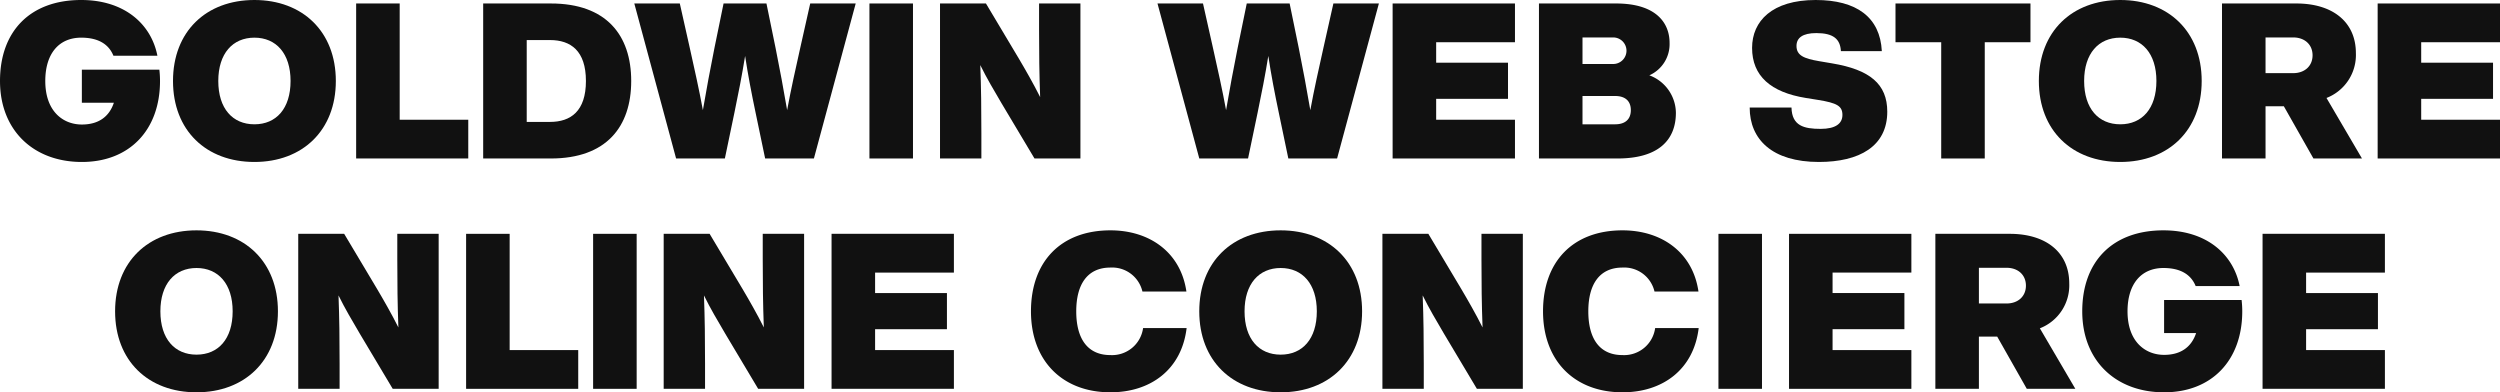
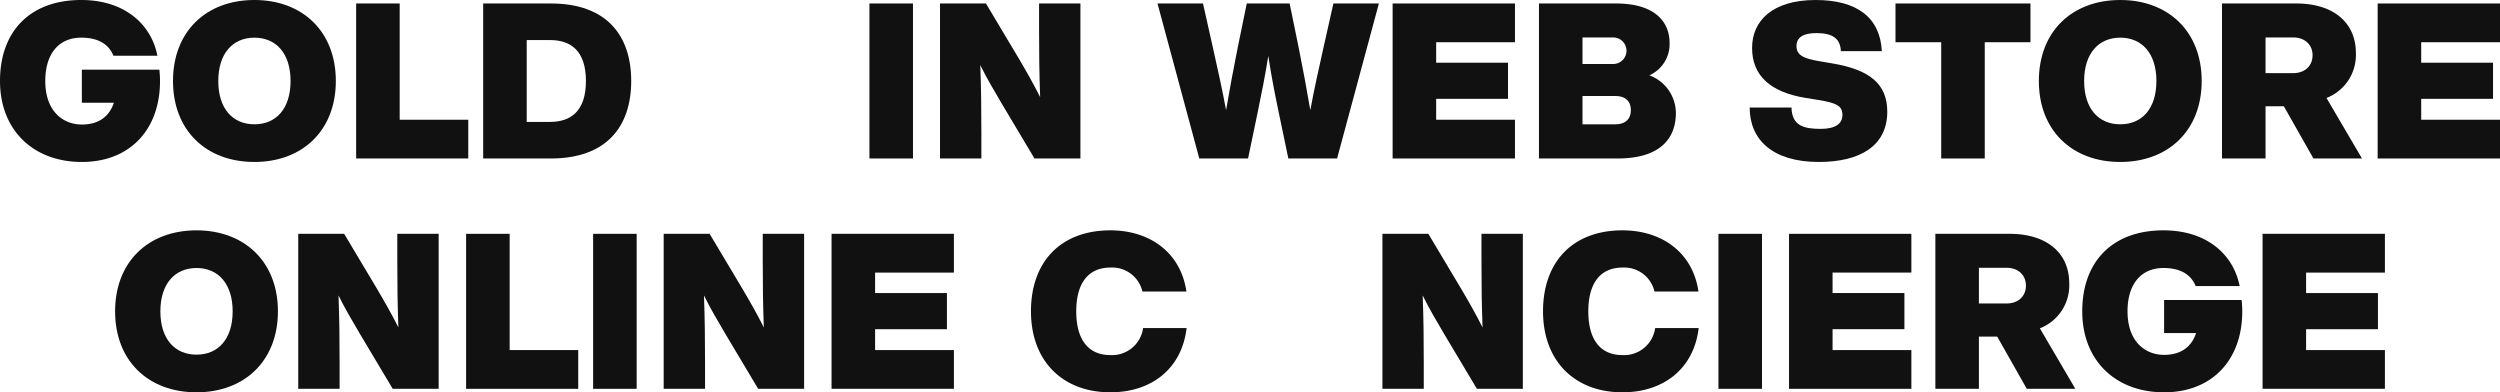
<svg xmlns="http://www.w3.org/2000/svg" id="レイヤー_1" data-name="レイヤー 1" viewBox="0 0 650 102">
  <defs>
    <style>.cls-1{fill:#111;}.cls-2{fill:none;}</style>
  </defs>
  <path class="cls-1" d="M137.255,267.345c0,12.736-7.925,21.056-20.32,21.056-12.622,0-21.282-8.264-21.282-21.056,0-12.905,7.811-21.055,21.112-21.055,11.321,0,18.226,6.339,19.81,14.49h-11.433c-1.076-2.661-3.509-4.698-8.377-4.698-5.773,0-9.339,4.132-9.339,11.263,0,7.981,4.698,11.32,9.509,11.32,4.415,0,7.131-2.095,8.321-5.66H116.934v-8.603h20.15A25.578,25.578,0,0,1,137.255,267.345Z" transform="translate(-95.652 -246.29)" />
  <path class="cls-1" d="M140.633,267.345c0-12.848,8.603-21.055,21.168-21.055,12.509,0,21.169,8.206,21.169,21.055s-8.66,21.056-21.169,21.056C149.236,288.401,140.633,280.193,140.633,267.345Zm30.565,0c0-7.131-3.736-11.263-9.397-11.263s-9.396,4.132-9.396,11.263c0,7.189,3.736,11.264,9.396,11.264S171.198,274.534,171.198,267.345Z" transform="translate(-95.652 -246.29)" />
  <path class="cls-1" d="M217.401,277.421v10.075h-29.15v-40.3h11.32v30.226Z" transform="translate(-95.652 -246.29)" />
  <path class="cls-1" d="M259.767,267.345c0,11.887-6.452,20.151-20.886,20.151H221.278v-40.3h17.603C253.315,247.195,259.767,255.459,259.767,267.345Zm-11.774,0c0-7.867-3.962-10.64-9.338-10.64h-6.056v21.282h6.056C244.032,277.986,247.994,275.213,247.994,267.345Z" transform="translate(-95.652 -246.29)" />
-   <path class="cls-1" d="M318.135,247.195l-10.867,40.3H294.589l-2.49-11.943c-1.019-4.867-1.981-9.792-2.717-14.716-.793,4.924-1.754,9.849-2.774,14.716l-2.49,11.943H271.438l-10.867-40.3h11.83l2.604,11.603c1.188,5.321,2.434,10.867,3.397,16.131.905-5.264,1.924-10.81,3-16.131l2.377-11.603h11.151l2.377,11.603c1.076,5.321,2.095,10.867,3.001,16.131.961-5.264,2.207-10.81,3.396-16.131l2.604-11.603Z" transform="translate(-95.652 -246.29)" />
  <path class="cls-1" d="M321.706,247.195h11.321v40.3H321.706Z" transform="translate(-95.652 -246.29)" />
  <path class="cls-1" d="M376.563,247.195v40.3H364.62l-8.547-14.32c-2.094-3.566-3.849-6.51-5.546-9.962.226,6,.283,11.377.283,17.717v6.566H340.055v-40.3h11.943l8.547,14.32c1.641,2.774,3.792,6.51,5.546,10.019-.226-6-.282-11.434-.282-17.773v-6.566Z" transform="translate(-95.652 -246.29)" />
  <path class="cls-1" d="M454.164,247.195l-10.867,40.3H430.618l-2.49-11.943c-1.019-4.867-1.981-9.792-2.717-14.716-.793,4.924-1.754,9.849-2.774,14.716l-2.49,11.943H407.467l-10.867-40.3h11.83l2.604,11.603c1.188,5.321,2.434,10.867,3.397,16.131.905-5.264,1.924-10.81,3-16.131l2.377-11.603H430.957l2.377,11.603c1.076,5.321,2.095,10.867,3.001,16.131.961-5.264,2.207-10.81,3.395-16.131l2.604-11.603Z" transform="translate(-95.652 -246.29)" />
  <path class="cls-1" d="M469.055,257.27v5.321h18.678v9.396h-18.678v5.434h20.489v10.075h-31.81v-40.3h31.81V257.27Z" transform="translate(-95.652 -246.29)" />
  <path class="cls-1" d="M531.384,275.609c0,7.131-4.584,11.886-15.169,11.886h-20.433v-40.3h20.037c10.471,0,13.923,5.094,13.923,10.245a8.876,8.876,0,0,1-5.264,8.433A10.516,10.516,0,0,1,531.384,275.609Zm-24.282-19.584v6.905h7.924a3.453,3.453,0,1,0,0-6.905Zm12.565,18.904c0-2.433-1.528-3.679-4.075-3.679h-8.491v7.359h8.491C518.139,278.609,519.667,277.363,519.667,274.929Z" transform="translate(-95.652 -246.29)" />
  <path class="cls-1" d="M550.571,274.25h10.867c.114,4.755,3.227,5.547,7.585,5.547,3.849,0,5.661-1.358,5.661-3.623,0-2.321-1.415-3.113-6.34-3.906l-3.169-.509c-9.113-1.472-13.981-5.717-13.981-13.018,0-6.962,5.208-12.452,16.527-12.452,10.641,0,16.754,4.471,17.207,13.301H574.287c-.17-3.17-1.981-4.697-6.396-4.697-3.565,0-5.15,1.245-5.15,3.339,0,2.434,1.867,3.283,5.887,3.962l3.339.567c9.849,1.641,14.376,5.376,14.376,12.565,0,9-7.245,13.075-17.773,13.075C556.402,288.401,550.571,282.515,550.571,274.25Z" transform="translate(-95.652 -246.29)" />
  <path class="cls-1" d="M623.575,257.27h-11.887v30.226h-11.32V257.27h-11.887V247.195h35.094Z" transform="translate(-95.652 -246.29)" />
  <path class="cls-1" d="M625.754,267.345c0-12.848,8.603-21.055,21.168-21.055,12.509,0,21.169,8.206,21.169,21.055s-8.66,21.056-21.169,21.056C634.357,288.401,625.754,280.193,625.754,267.345Zm30.565,0c0-7.131-3.736-11.263-9.397-11.263s-9.396,4.132-9.396,11.263c0,7.189,3.736,11.264,9.396,11.264S656.319,274.534,656.319,267.345Z" transform="translate(-95.652 -246.29)" />
  <path class="cls-1" d="M689.447,273.911h-4.755v13.585H673.372v-40.3H692.73c9.282,0,15.452,4.698,15.452,12.905a11.979,11.979,0,0,1-7.642,11.66l9.226,15.736H697.145Zm-4.755-8.603h7.189c3,0,5.037-1.867,5.037-4.641s-2.037-4.641-5.037-4.641h-7.189Z" transform="translate(-95.652 -246.29)" />
  <path class="cls-1" d="M725.163,257.27v5.321h18.678v9.396h-18.678v5.434h20.489v10.075h-31.81v-40.3h31.81V257.27Z" transform="translate(-95.652 -246.29)" />
  <path class="cls-1" d="M125.577,327.234c0-12.848,8.603-21.055,21.168-21.055,12.509,0,21.169,8.206,21.169,21.055s-8.66,21.056-21.169,21.056C134.18,348.29,125.577,340.082,125.577,327.234Zm30.565,0c0-7.131-3.736-11.263-9.397-11.263s-9.396,4.132-9.396,11.263c0,7.189,3.736,11.264,9.396,11.264S156.142,334.423,156.142,327.234Z" transform="translate(-95.652 -246.29)" />
  <path class="cls-1" d="M209.704,307.084v40.3H197.76l-8.547-14.32c-2.094-3.566-3.849-6.51-5.546-9.962.226,6,.282,11.377.282,17.717v6.566h-10.754v-40.3h11.943l8.547,14.32c1.641,2.774,3.792,6.51,5.546,10.018-.226-6-.282-11.434-.282-17.773v-6.566Z" transform="translate(-95.652 -246.29)" />
  <path class="cls-1" d="M245.991,337.31v10.075h-29.15v-40.3h11.321V337.31Z" transform="translate(-95.652 -246.29)" />
  <path class="cls-1" d="M249.862,307.084h11.32v40.3h-11.32Z" transform="translate(-95.652 -246.29)" />
  <path class="cls-1" d="M304.719,307.084v40.3H292.776l-8.547-14.32c-2.094-3.566-3.849-6.51-5.546-9.962.226,6,.282,11.377.282,17.717v6.566h-10.754v-40.3h11.943l8.547,14.32c1.641,2.774,3.792,6.51,5.546,10.018-.226-6-.282-11.434-.282-17.773v-6.566Z" transform="translate(-95.652 -246.29)" />
  <path class="cls-1" d="M323.177,317.159V322.48h18.678v9.396h-18.678V337.31h20.489v10.075h-31.81v-40.3h31.81V317.159Z" transform="translate(-95.652 -246.29)" />
  <path class="cls-1" d="M363.704,327.234c0-12.905,7.754-21.055,20.659-21.055,10.188,0,18.282,5.716,19.754,15.904H392.683a8.078,8.078,0,0,0-8.321-6.226c-5.943,0-8.886,4.302-8.886,11.377,0,7.132,2.943,11.377,8.886,11.377a8.137,8.137,0,0,0,8.491-7.018h11.32c-1.302,10.811-9.396,16.697-19.811,16.697C371.911,348.29,363.704,340.14,363.704,327.234Z" transform="translate(-95.652 -246.29)" />
-   <path class="cls-1" d="M407.461,327.234c0-12.848,8.603-21.055,21.168-21.055,12.509,0,21.169,8.206,21.169,21.055S441.138,348.29,428.629,348.29C416.064,348.29,407.461,340.082,407.461,327.234Zm30.564,0c0-7.131-3.735-11.263-9.396-11.263s-9.396,4.132-9.396,11.263c0,7.189,3.736,11.264,9.396,11.264S438.025,334.423,438.025,327.234Z" transform="translate(-95.652 -246.29)" />
  <path class="cls-1" d="M491.588,307.084v40.3H479.645l-8.547-14.32c-2.094-3.566-3.849-6.51-5.546-9.962.226,6,.282,11.377.282,17.717v6.566H455.08v-40.3h11.943l8.547,14.32c1.641,2.774,3.792,6.51,5.546,10.018-.226-6-.282-11.434-.282-17.773v-6.566Z" transform="translate(-95.652 -246.29)" />
  <path class="cls-1" d="M496.84,327.234c0-12.905,7.754-21.055,20.659-21.055,10.188,0,18.282,5.716,19.754,15.904H525.82a8.078,8.078,0,0,0-8.321-6.226c-5.943,0-8.886,4.302-8.886,11.377,0,7.132,2.943,11.377,8.886,11.377a8.137,8.137,0,0,0,8.491-7.018h11.32c-1.302,10.811-9.396,16.697-19.811,16.697C505.048,348.29,496.84,340.14,496.84,327.234Z" transform="translate(-95.652 -246.29)" />
  <path class="cls-1" d="M542.449,307.084h11.32v40.3h-11.32Z" transform="translate(-95.652 -246.29)" />
  <path class="cls-1" d="M572.119,317.159V322.48h18.678v9.396h-18.678V337.31h20.489v10.075h-31.81v-40.3h31.81V317.159Z" transform="translate(-95.652 -246.29)" />
  <path class="cls-1" d="M614.922,333.8h-4.755v13.585h-11.32v-40.3h19.358c9.282,0,15.452,4.698,15.452,12.905a11.979,11.979,0,0,1-7.642,11.66l9.226,15.736H622.62Zm-4.755-8.603h7.189c3,0,5.037-1.867,5.037-4.641s-2.037-4.641-5.037-4.641h-7.189Z" transform="translate(-95.652 -246.29)" />
  <path class="cls-1" d="M678.638,327.234c0,12.736-7.925,21.056-20.32,21.056-12.622,0-21.282-8.264-21.282-21.056,0-12.905,7.811-21.055,21.112-21.055,11.32,0,18.226,6.339,19.81,14.49h-11.433c-1.076-2.661-3.509-4.698-8.377-4.698-5.773,0-9.34,4.132-9.34,11.263,0,7.981,4.698,11.32,9.509,11.32,4.415,0,7.131-2.095,8.321-5.66h-8.321v-8.603h20.15A25.575,25.575,0,0,1,678.638,327.234Z" transform="translate(-95.652 -246.29)" />
  <path class="cls-1" d="M695.238,317.159V322.48h18.678v9.396H695.238V337.31h20.489v10.075h-31.81v-40.3h31.81V317.159Z" transform="translate(-95.652 -246.29)" />
  <rect class="cls-2" width="650" height="102" />
</svg>